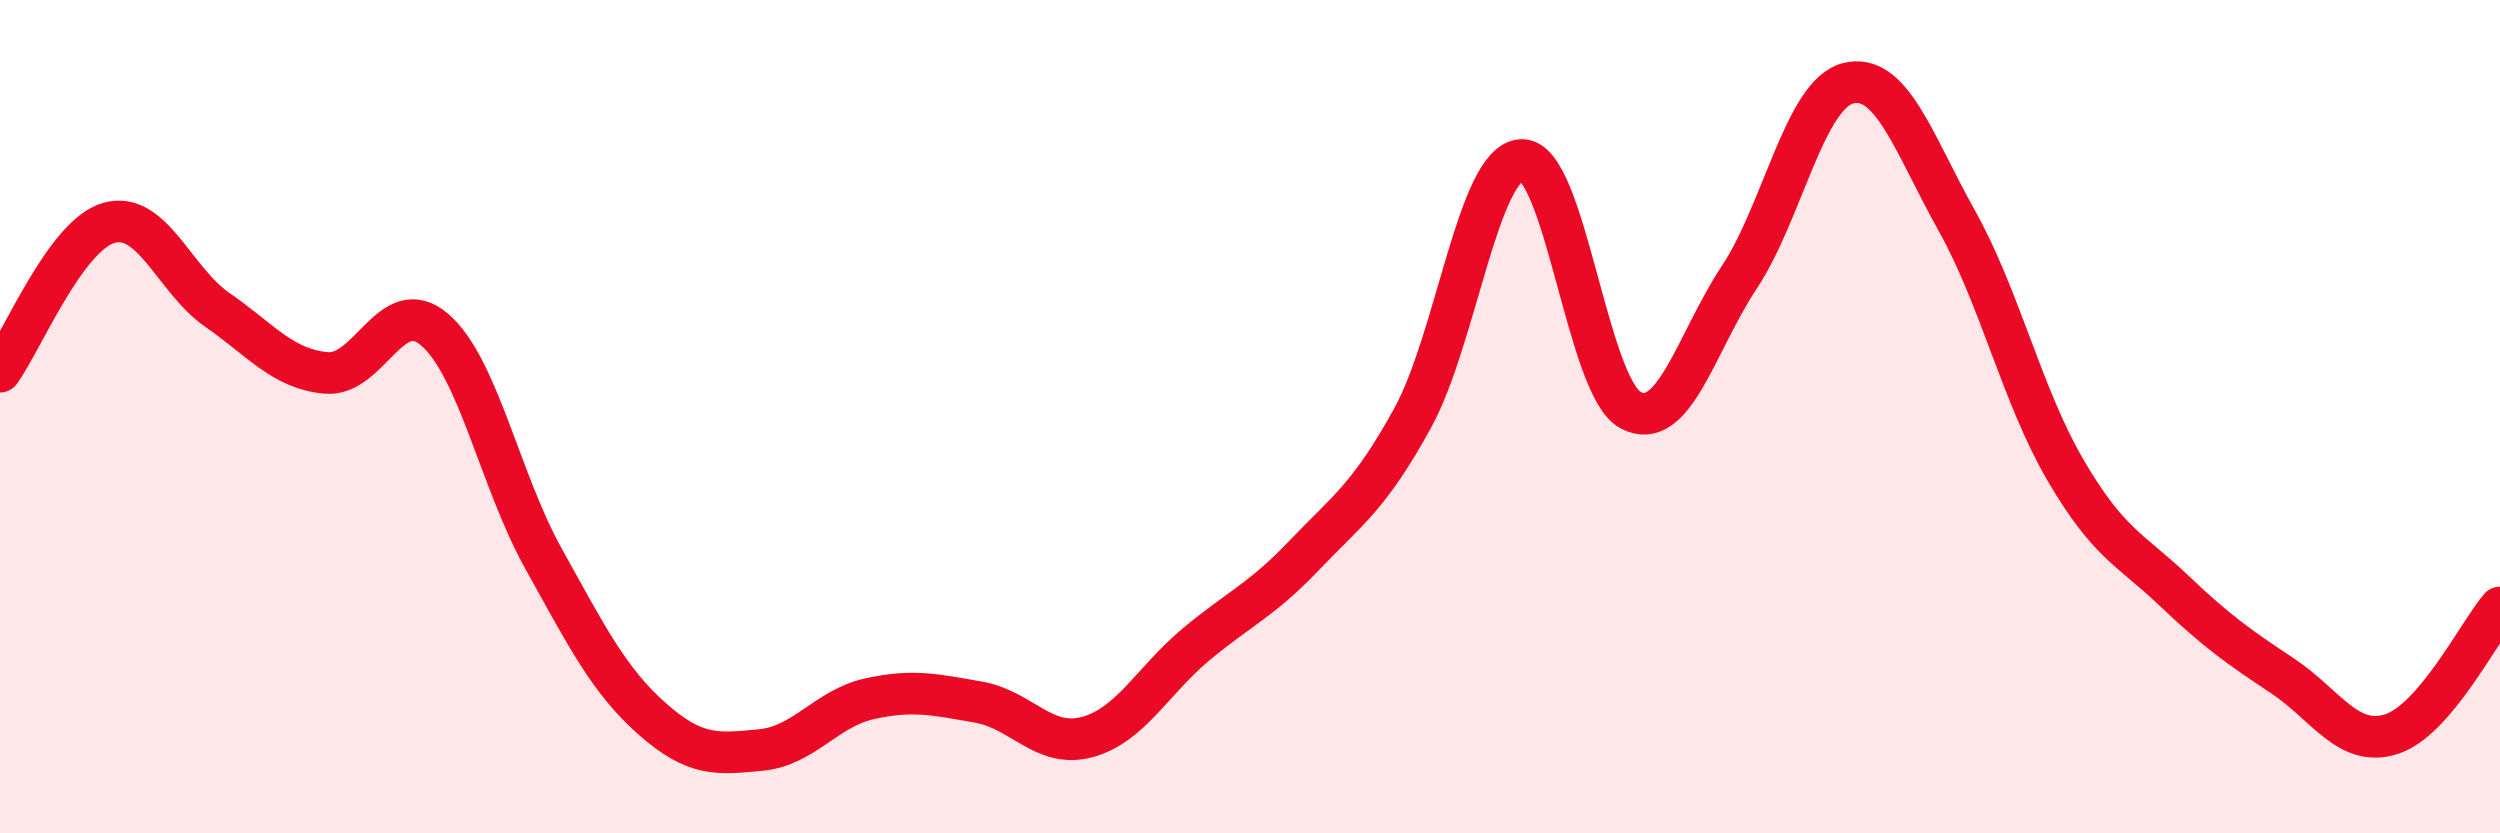
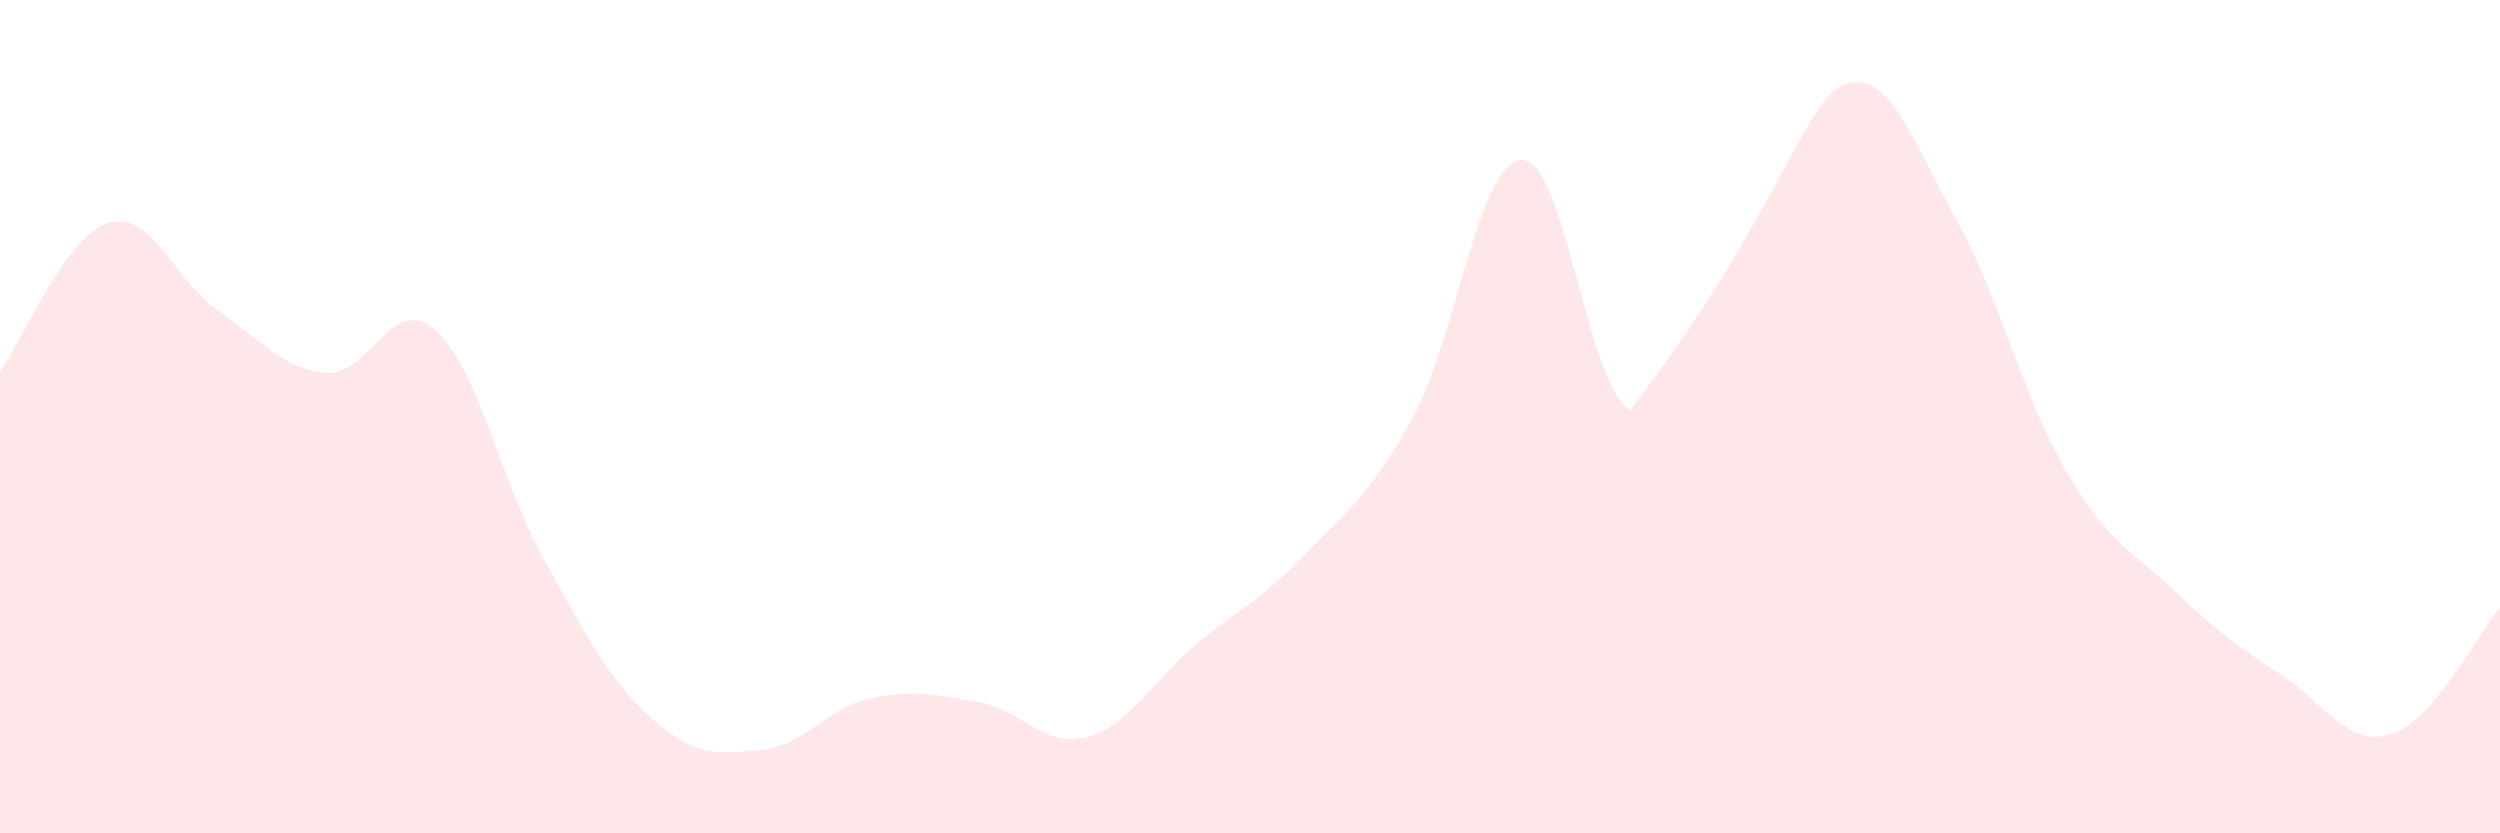
<svg xmlns="http://www.w3.org/2000/svg" width="60" height="20" viewBox="0 0 60 20">
-   <path d="M 0,8.92 C 0.52,8.21 1.57,5.65 2.61,5.35 C 3.65,5.05 4.18,6.72 5.22,7.44 C 6.26,8.16 6.79,8.86 7.83,8.95 C 8.87,9.04 9.39,7.02 10.43,7.91 C 11.47,8.8 12,11.53 13.04,13.4 C 14.08,15.27 14.61,16.33 15.65,17.25 C 16.69,18.17 17.22,18.1 18.26,18 C 19.3,17.9 19.83,17 20.87,16.77 C 21.91,16.54 22.44,16.67 23.48,16.85 C 24.52,17.03 25.05,17.97 26.09,17.69 C 27.13,17.41 27.66,16.34 28.7,15.47 C 29.74,14.6 30.26,14.42 31.3,13.33 C 32.34,12.24 32.87,11.92 33.91,10.02 C 34.95,8.12 35.48,3.88 36.52,3.84 C 37.56,3.8 38.09,9.28 39.13,9.84 C 40.17,10.4 40.7,8.23 41.74,6.66 C 42.78,5.09 43.31,2.27 44.35,2 C 45.39,1.73 45.92,3.43 46.96,5.29 C 48,7.15 48.53,9.5 49.57,11.28 C 50.61,13.06 51.13,13.18 52.17,14.17 C 53.21,15.16 53.74,15.53 54.78,16.22 C 55.82,16.91 56.35,17.95 57.39,17.62 C 58.43,17.29 59.48,15.19 60,14.58L60 20L0 20Z" fill="#EB0A25" opacity="0.1" stroke-linecap="round" stroke-linejoin="round" />
-   <path d="M 0,8.92 C 0.52,8.21 1.57,5.65 2.61,5.35 C 3.65,5.05 4.18,6.72 5.22,7.44 C 6.26,8.16 6.79,8.86 7.83,8.95 C 8.87,9.04 9.39,7.02 10.43,7.91 C 11.47,8.8 12,11.53 13.04,13.4 C 14.08,15.27 14.61,16.33 15.65,17.25 C 16.69,18.17 17.22,18.1 18.26,18 C 19.3,17.9 19.83,17 20.87,16.77 C 21.91,16.54 22.44,16.67 23.48,16.85 C 24.52,17.03 25.05,17.97 26.09,17.69 C 27.13,17.41 27.66,16.34 28.7,15.47 C 29.74,14.6 30.26,14.42 31.3,13.33 C 32.34,12.24 32.87,11.92 33.91,10.02 C 34.95,8.12 35.48,3.88 36.52,3.84 C 37.56,3.8 38.09,9.28 39.13,9.84 C 40.17,10.4 40.7,8.23 41.74,6.66 C 42.78,5.09 43.31,2.27 44.35,2 C 45.39,1.73 45.92,3.43 46.96,5.29 C 48,7.15 48.53,9.5 49.57,11.28 C 50.61,13.06 51.13,13.18 52.17,14.17 C 53.21,15.16 53.74,15.53 54.78,16.22 C 55.82,16.91 56.35,17.95 57.39,17.62 C 58.43,17.29 59.48,15.19 60,14.58" stroke="#EB0A25" stroke-width="1" fill="none" stroke-linecap="round" stroke-linejoin="round" />
+   <path d="M 0,8.92 C 0.52,8.21 1.57,5.65 2.61,5.35 C 3.65,5.05 4.18,6.72 5.22,7.44 C 6.26,8.16 6.79,8.86 7.83,8.95 C 8.87,9.04 9.39,7.02 10.43,7.91 C 11.47,8.8 12,11.53 13.04,13.4 C 14.08,15.27 14.61,16.33 15.65,17.25 C 16.69,18.17 17.22,18.1 18.26,18 C 19.3,17.9 19.83,17 20.87,16.77 C 21.91,16.54 22.44,16.67 23.48,16.85 C 24.52,17.03 25.05,17.97 26.09,17.69 C 27.13,17.41 27.66,16.34 28.7,15.47 C 29.74,14.6 30.26,14.42 31.3,13.33 C 32.34,12.24 32.87,11.92 33.91,10.02 C 34.95,8.12 35.48,3.88 36.52,3.84 C 37.56,3.8 38.09,9.28 39.13,9.84 C 42.78,5.09 43.31,2.27 44.35,2 C 45.39,1.73 45.92,3.43 46.96,5.29 C 48,7.15 48.53,9.5 49.57,11.28 C 50.61,13.06 51.13,13.18 52.17,14.17 C 53.21,15.16 53.74,15.53 54.78,16.22 C 55.82,16.91 56.35,17.95 57.39,17.62 C 58.43,17.29 59.48,15.19 60,14.58L60 20L0 20Z" fill="#EB0A25" opacity="0.1" stroke-linecap="round" stroke-linejoin="round" />
</svg>